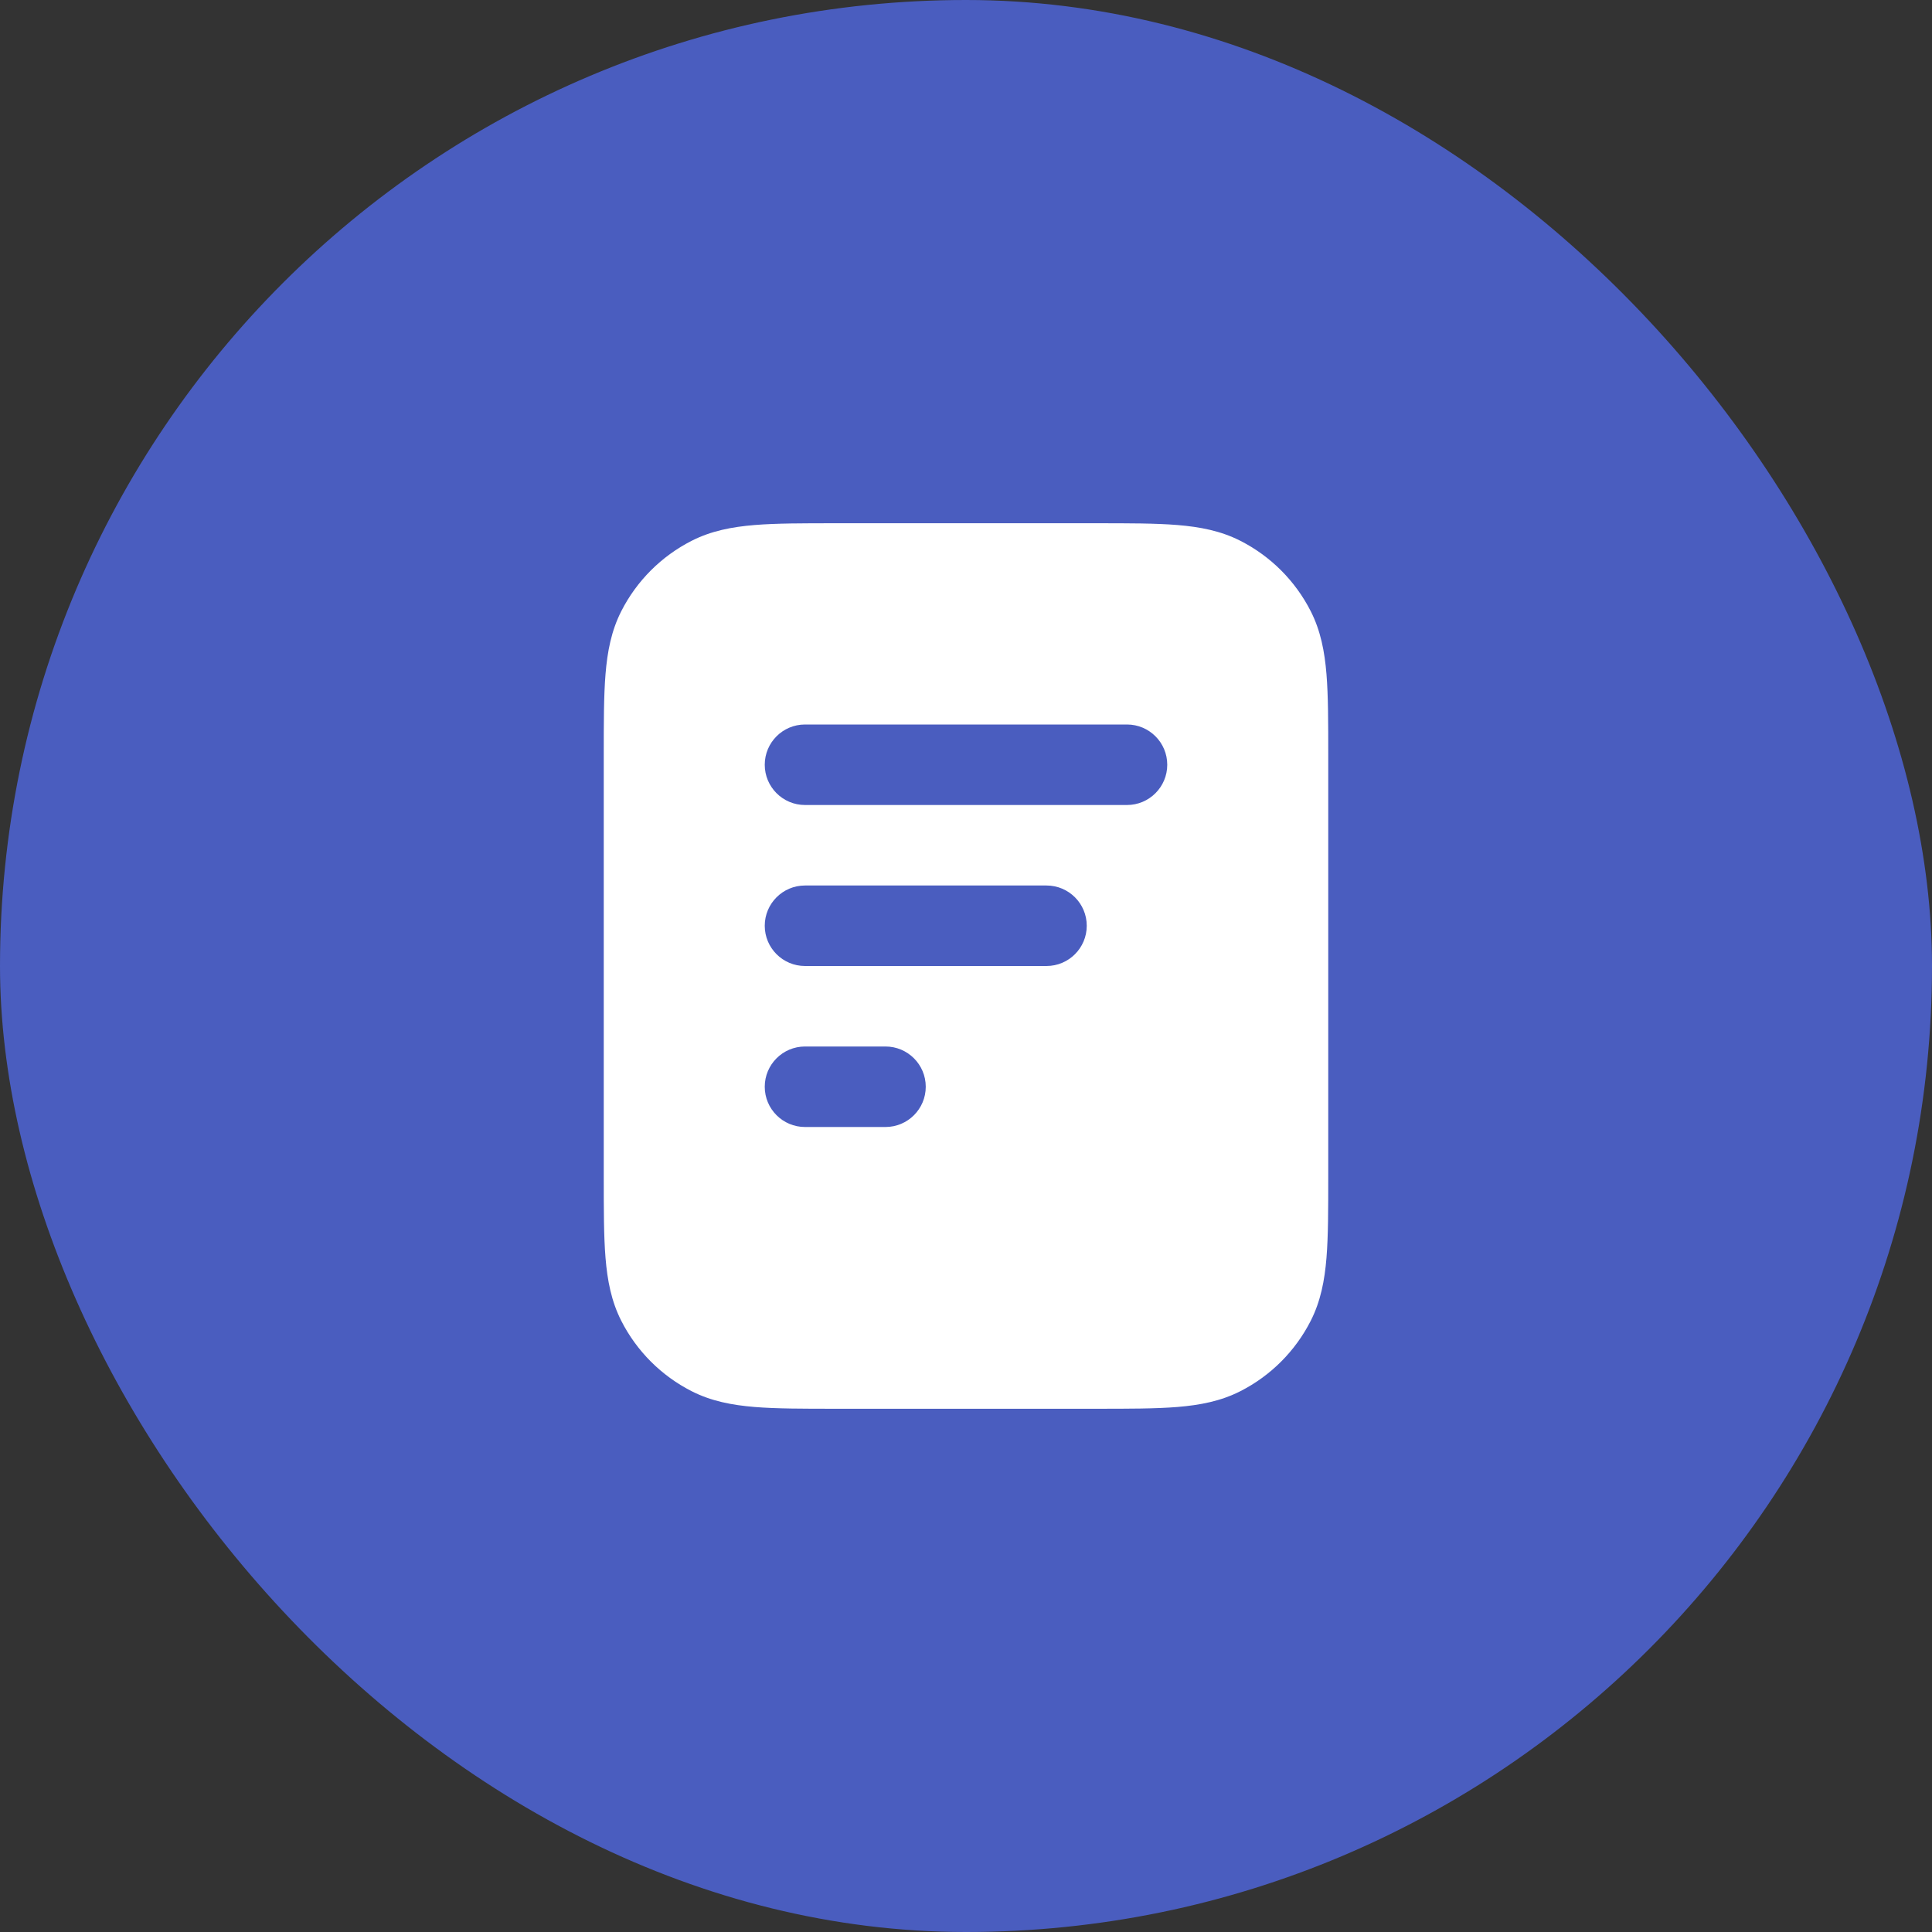
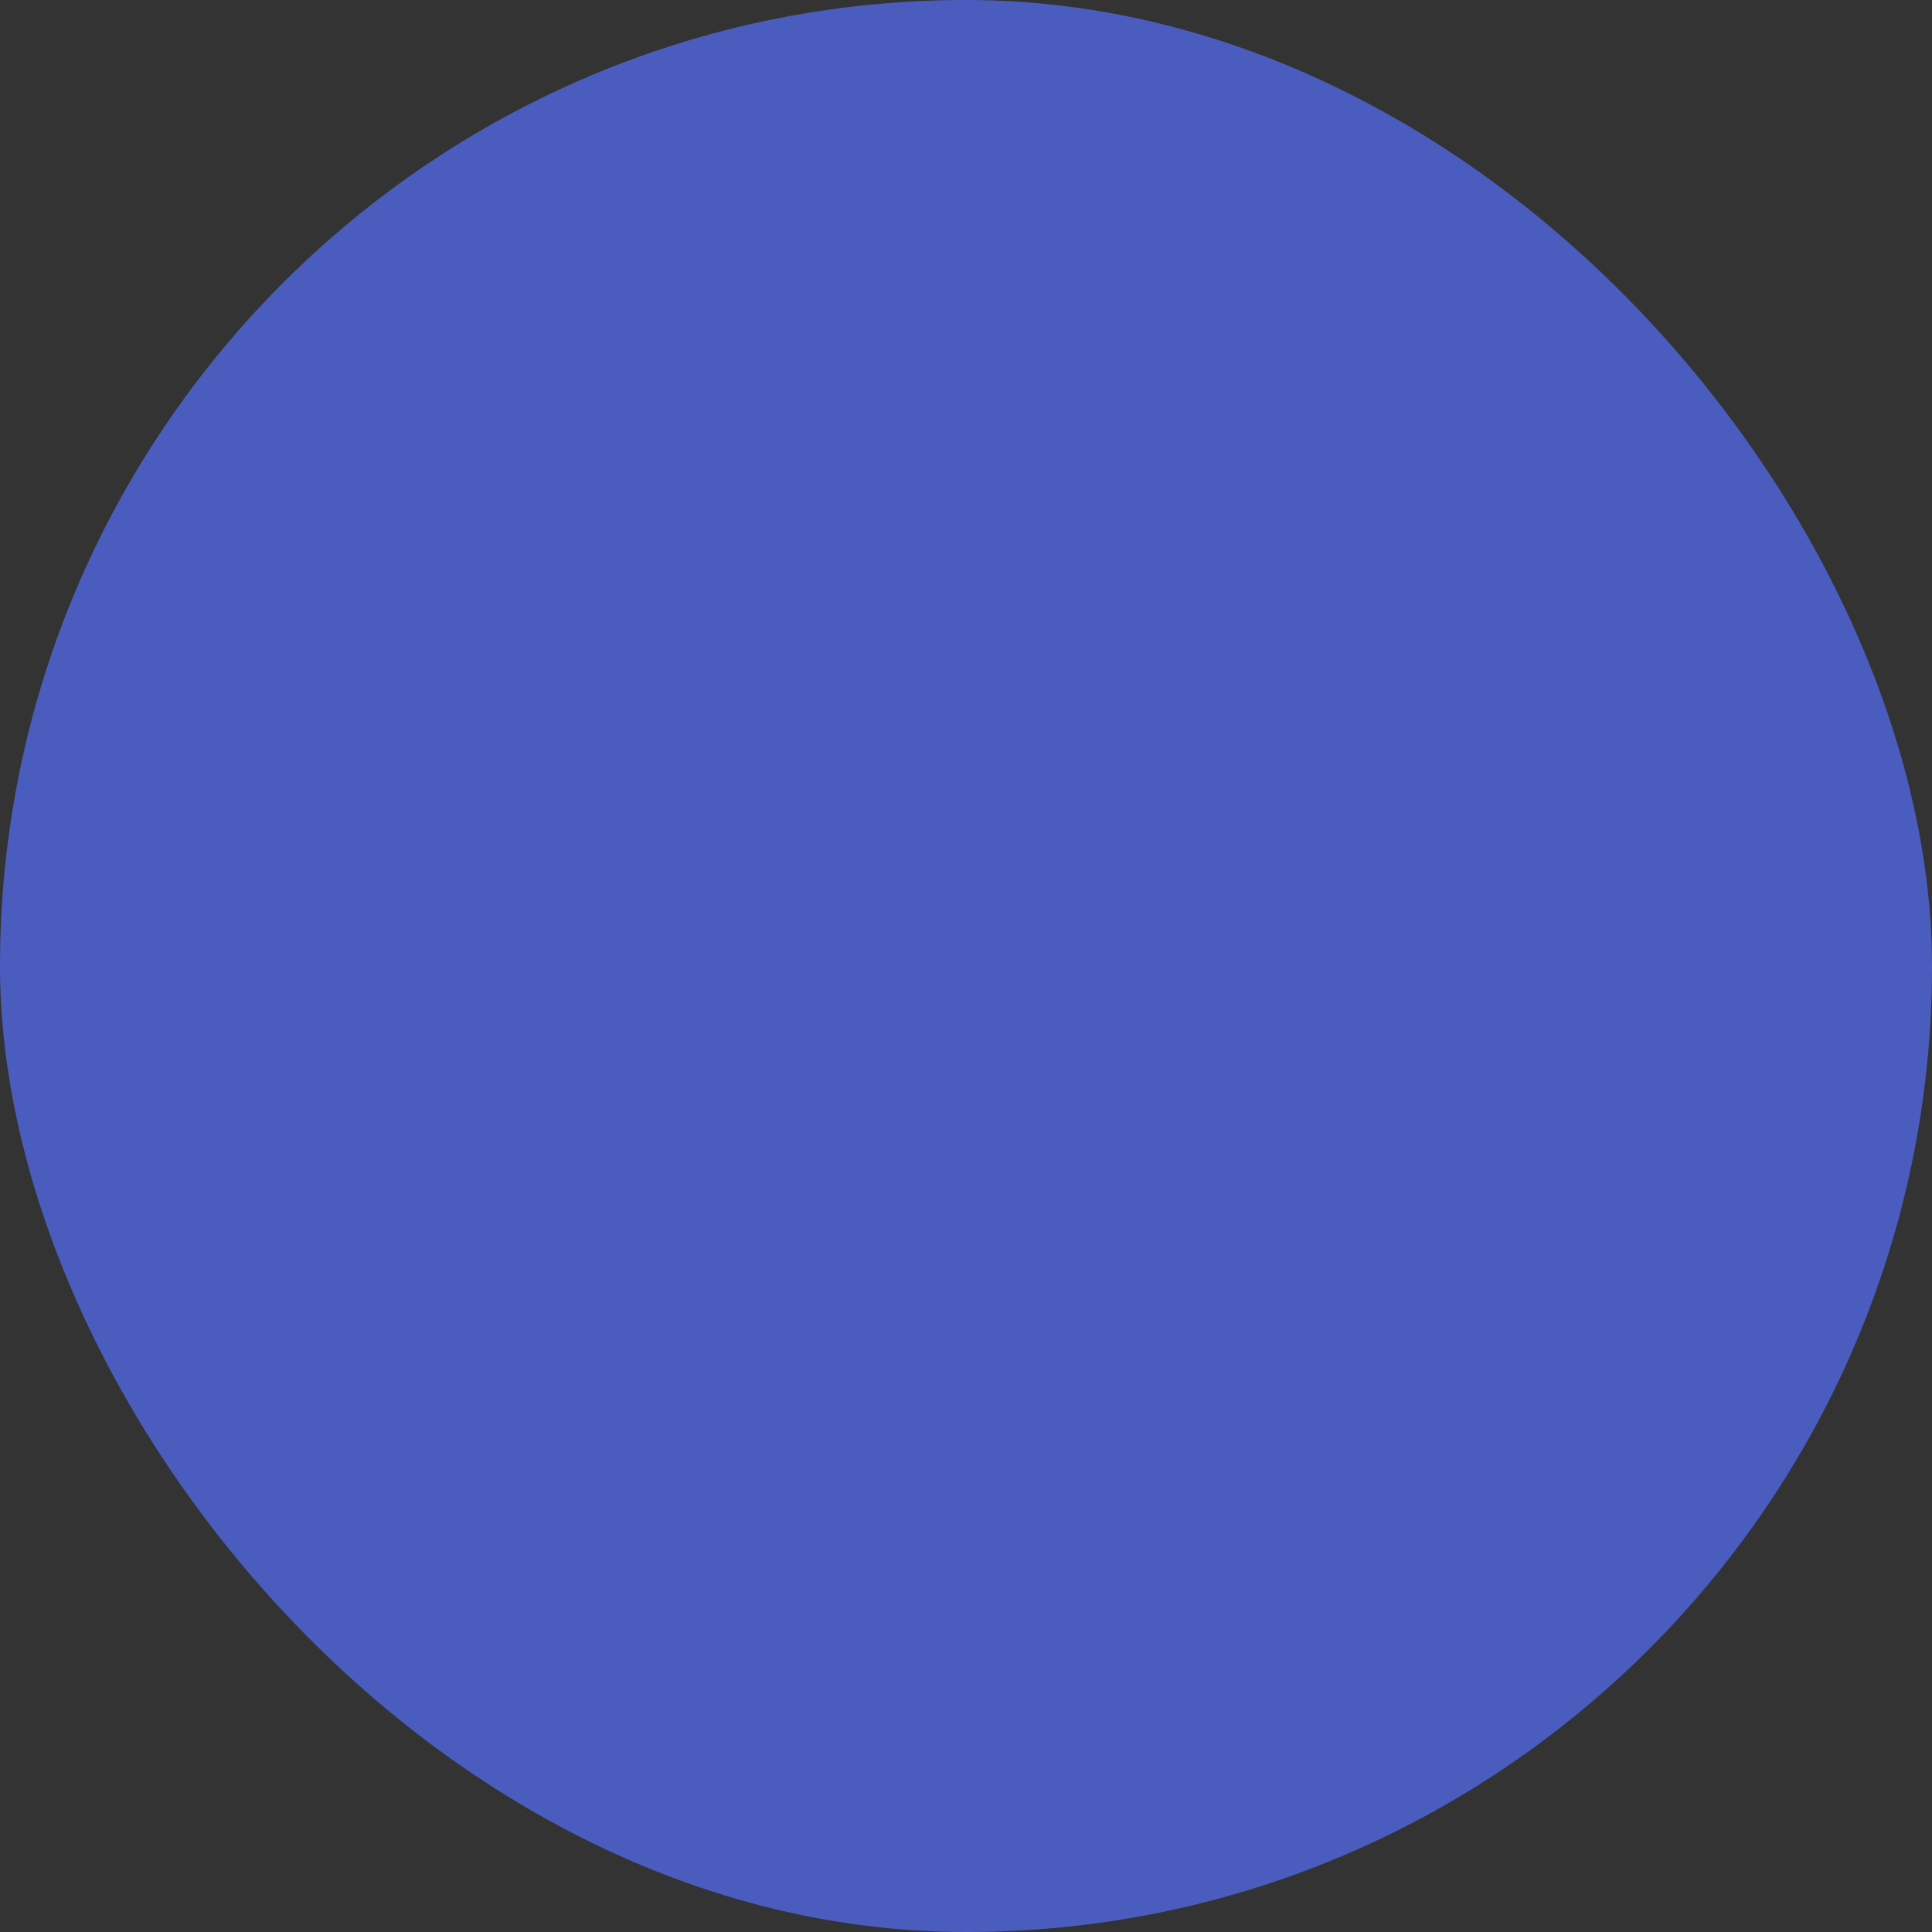
<svg xmlns="http://www.w3.org/2000/svg" width="48" height="48" viewBox="0 0 48 48" fill="none">
  <rect x="0" y="0" width="48" height="48" fill="#333333" stroke="none" />
  <rect width="48" height="48" rx="24" fill="#4A5DBF" />
-   <path fill-rule="evenodd" clip-rule="evenodd" d="M27.241 13H20.759C19.954 13 19.289 13 18.748 13.044C18.186 13.09 17.669 13.189 17.184 13.436C16.431 13.819 15.819 14.431 15.436 15.184C15.189 15.669 15.09 16.186 15.044 16.748C15 17.289 15 17.954 15 18.759V29.241C15 30.046 15 30.711 15.044 31.252C15.09 31.814 15.189 32.331 15.436 32.816C15.819 33.569 16.431 34.181 17.184 34.564C17.669 34.811 18.186 34.91 18.748 34.956C19.289 35 19.954 35 20.759 35H27.241C28.046 35 28.711 35 29.252 34.956C29.814 34.91 30.331 34.811 30.816 34.564C31.569 34.181 32.181 33.569 32.564 32.816C32.811 32.331 32.91 31.814 32.956 31.252C33 30.711 33 30.046 33 29.241V18.759C33 17.954 33 17.289 32.956 16.748C32.91 16.186 32.811 15.669 32.564 15.184C32.181 14.431 31.569 13.819 30.816 13.436C30.331 13.189 29.814 13.09 29.252 13.044C28.711 13 28.046 13 27.241 13ZM20 18C19.448 18 19 18.448 19 19C19 19.552 19.448 20 20 20H28C28.552 20 29 19.552 29 19C29 18.448 28.552 18 28 18H20ZM19 23C19 22.448 19.448 22 20 22H26C26.552 22 27 22.448 27 23C27 23.552 26.552 24 26 24H20C19.448 24 19 23.552 19 23ZM19 27C19 26.448 19.448 26 20 26H22C22.552 26 23 26.448 23 27C23 27.552 22.552 28 22 28H20C19.448 28 19 27.552 19 27Z" fill="white" />
</svg>